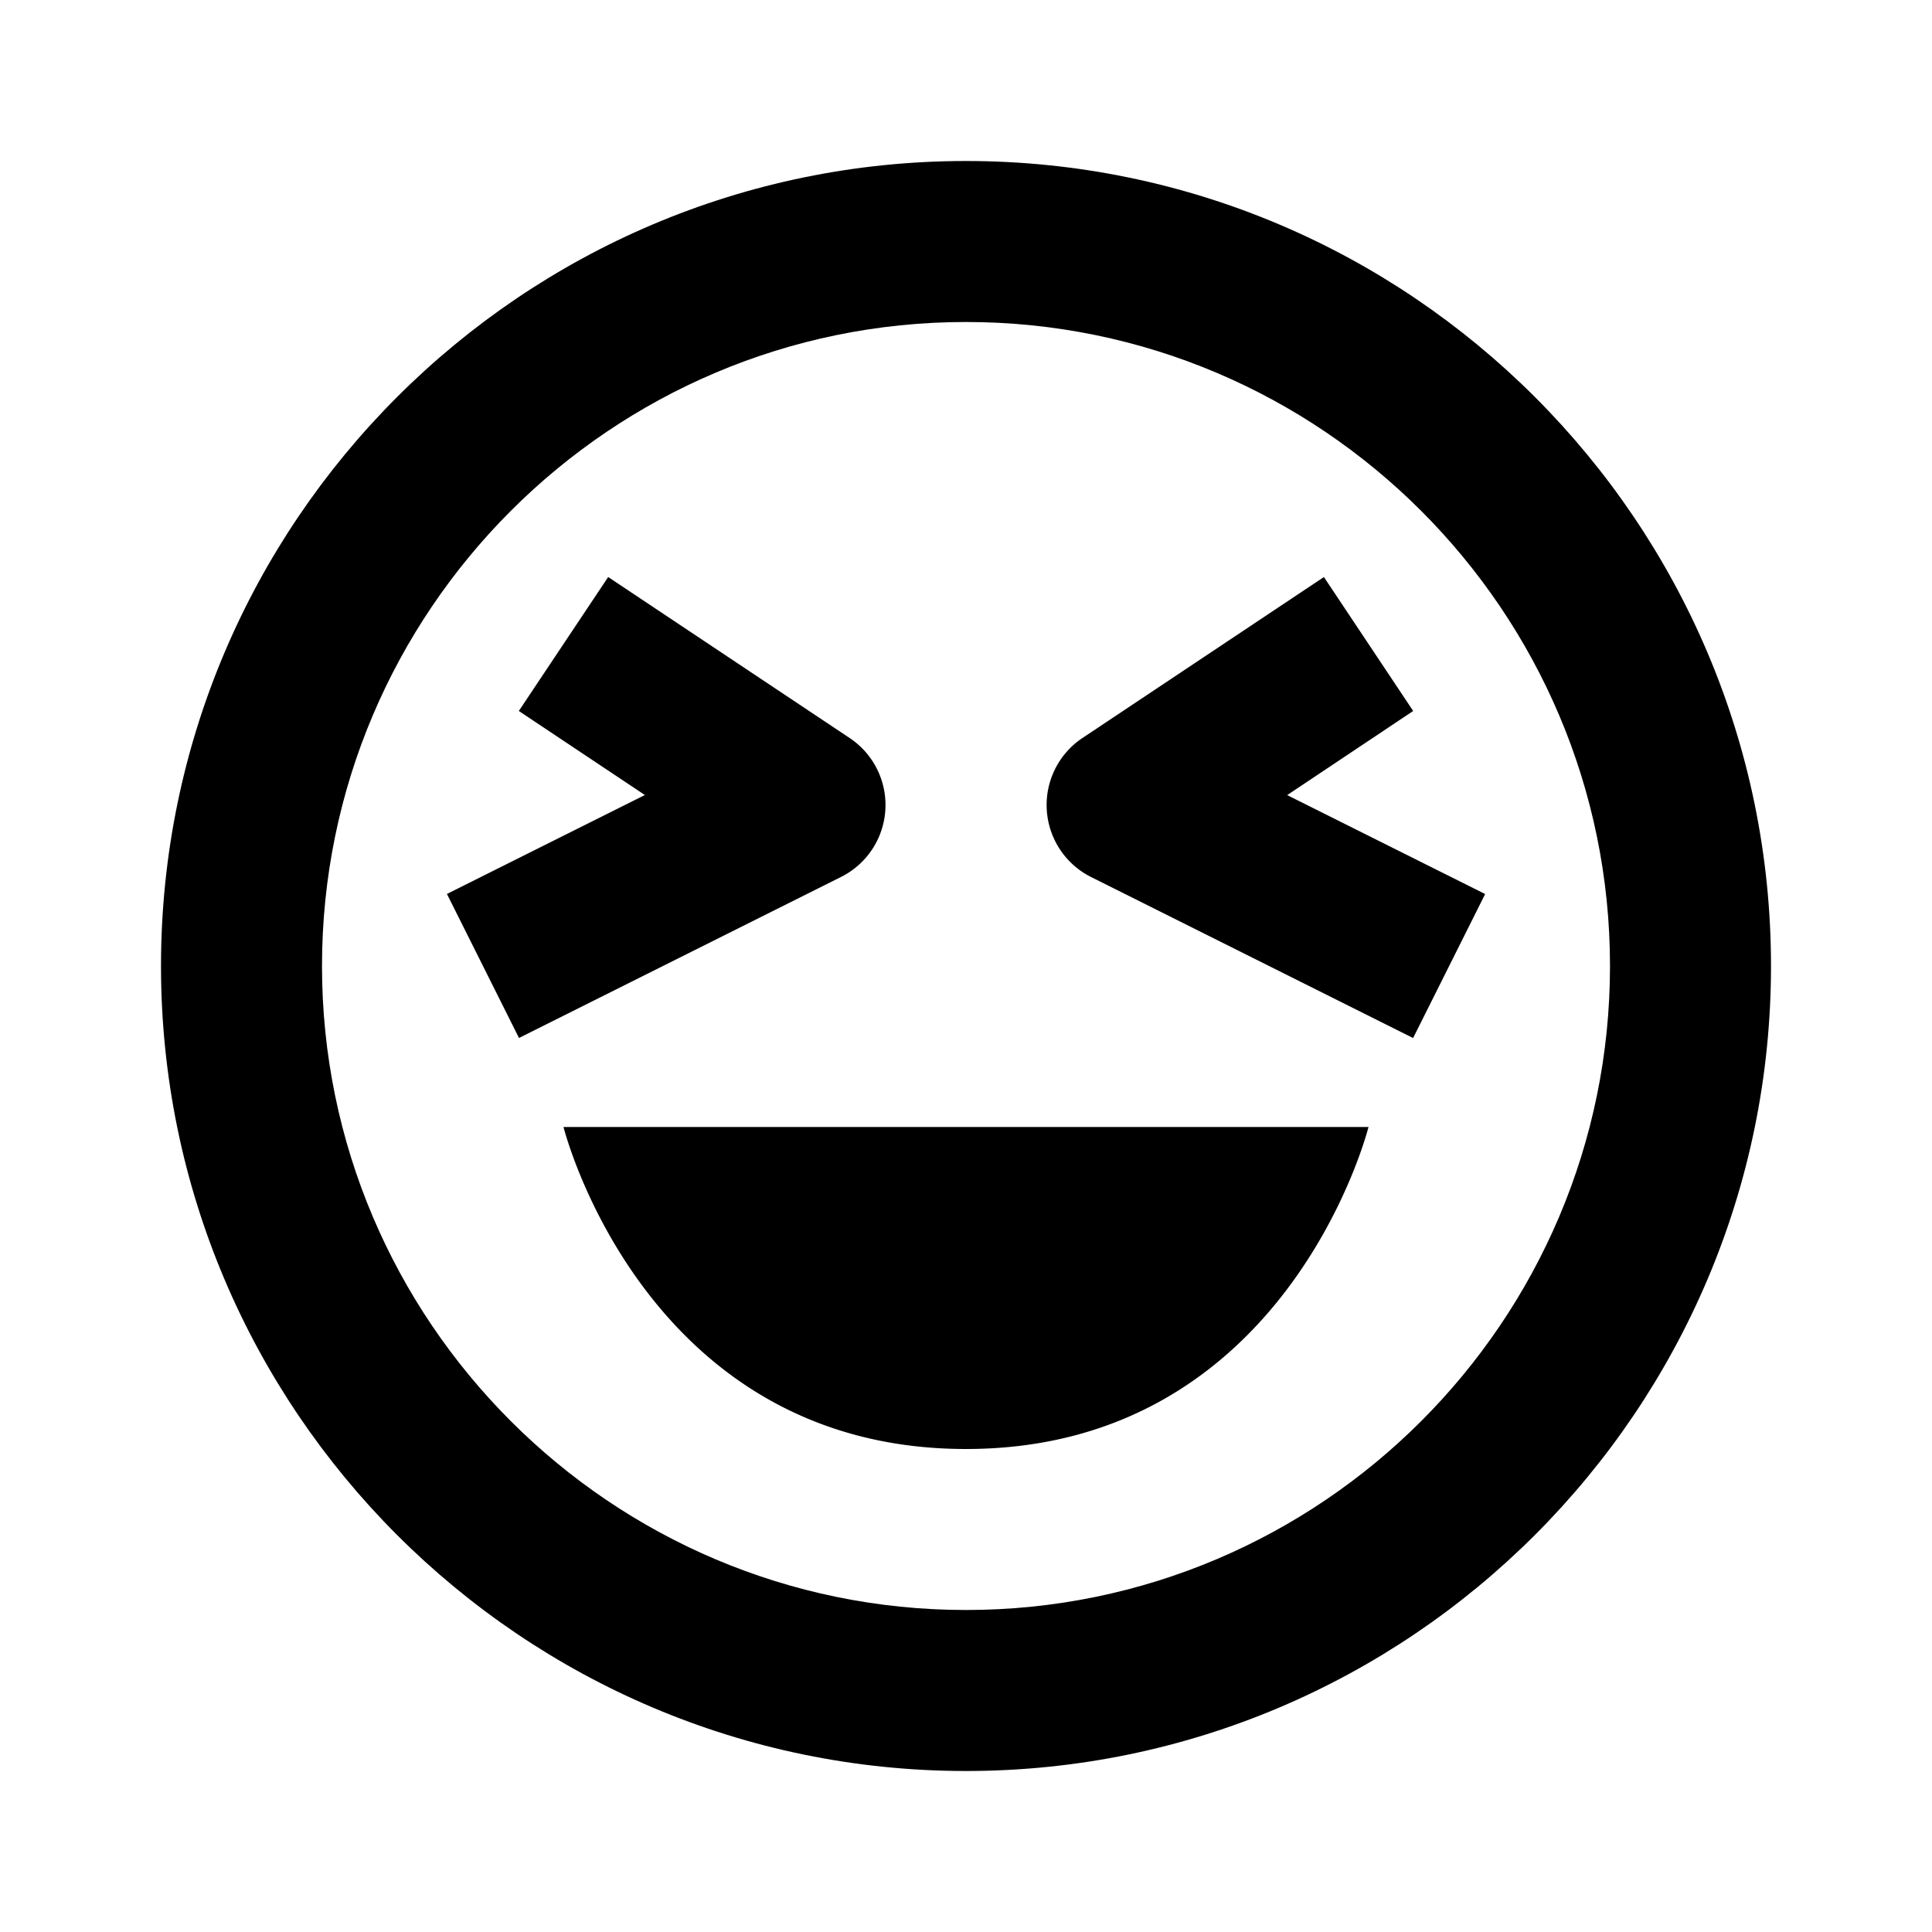
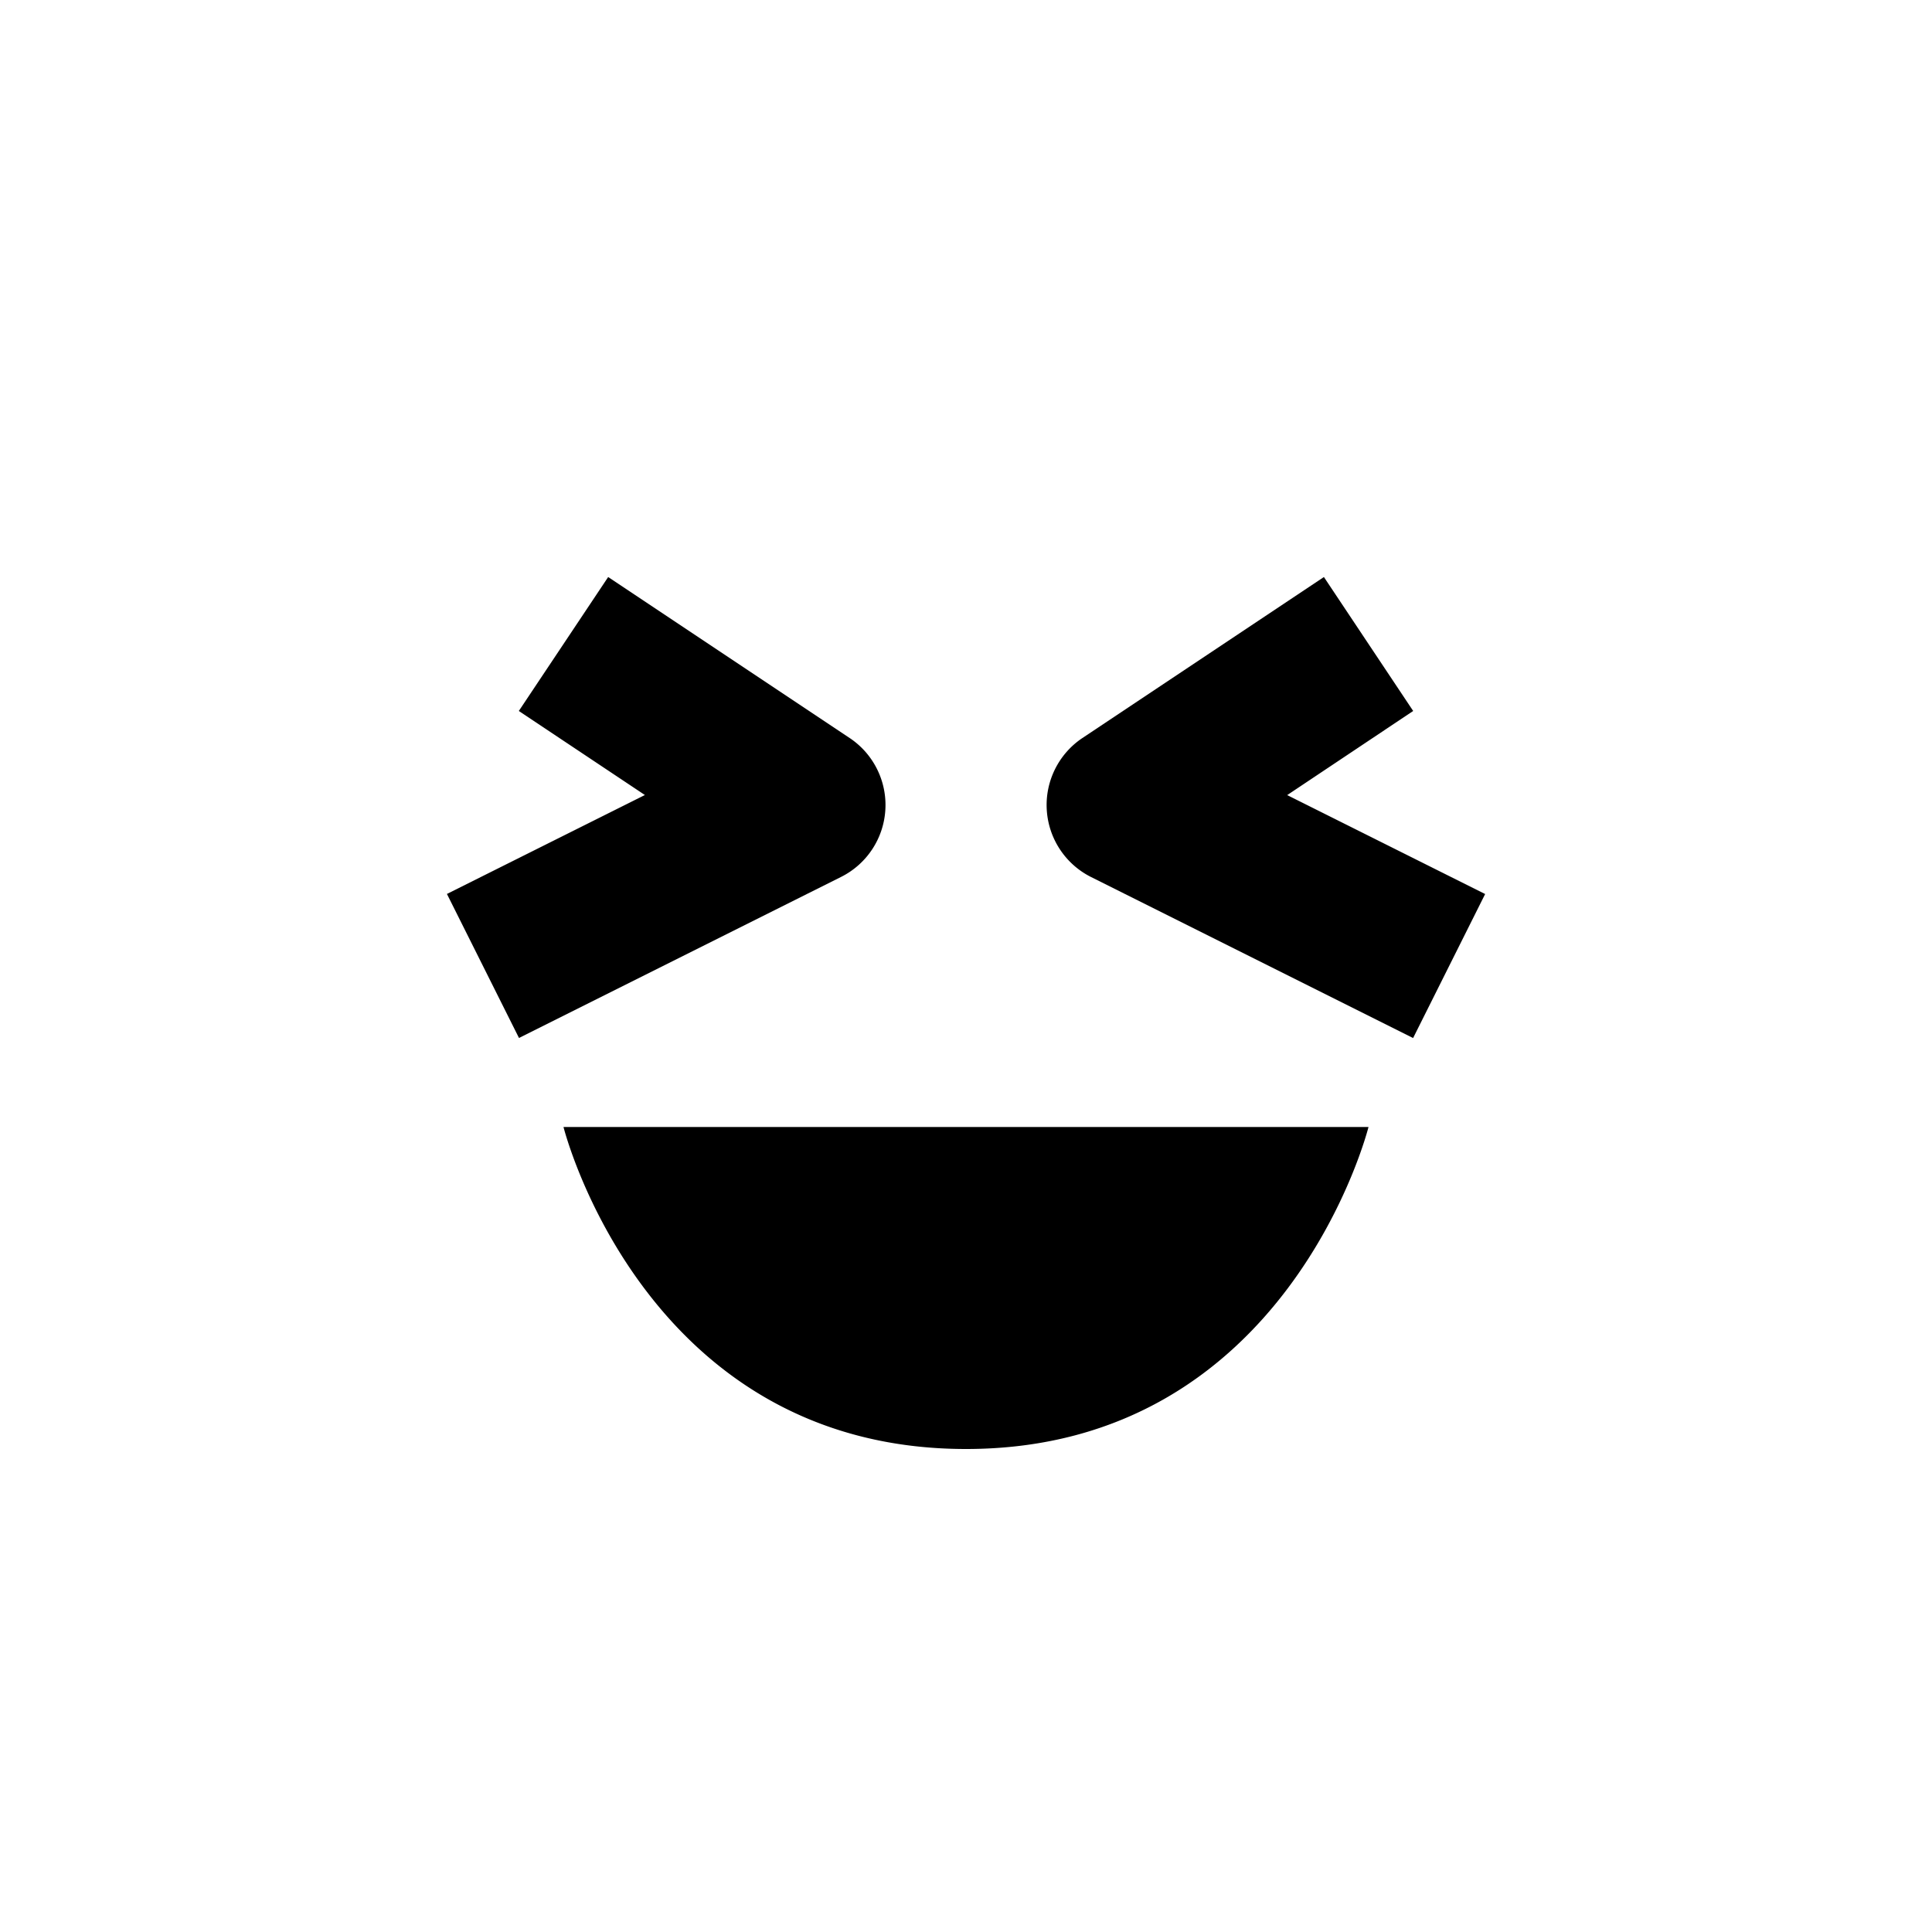
<svg xmlns="http://www.w3.org/2000/svg" width="24" height="24">
-   <path d="M12 2C6.486 2 2 6.486 2 12s4.486 10 10 10 10-4.486 10-10S17.514 2 12 2zm0 18c-4.411 0-8-3.589-8-8s3.589-8 8-8 8 3.589 8 8-3.589 8-8 8z" />
  <path d="M12 18c4 0 5-4 5-4H7s1 4 5 4zm5.555-9.168-1.109-1.664-3 2a1.001 1.001 0 0 0 .108 1.727l4 2 .895-1.789-2.459-1.229 1.565-1.045zm-6.557 1.23a1 1 0 0 0-.443-.894l-3-2-1.11 1.664 1.566 1.044-2.459 1.229.895 1.789 4-2a.998.998 0 0 0 .551-.832z" />
</svg>